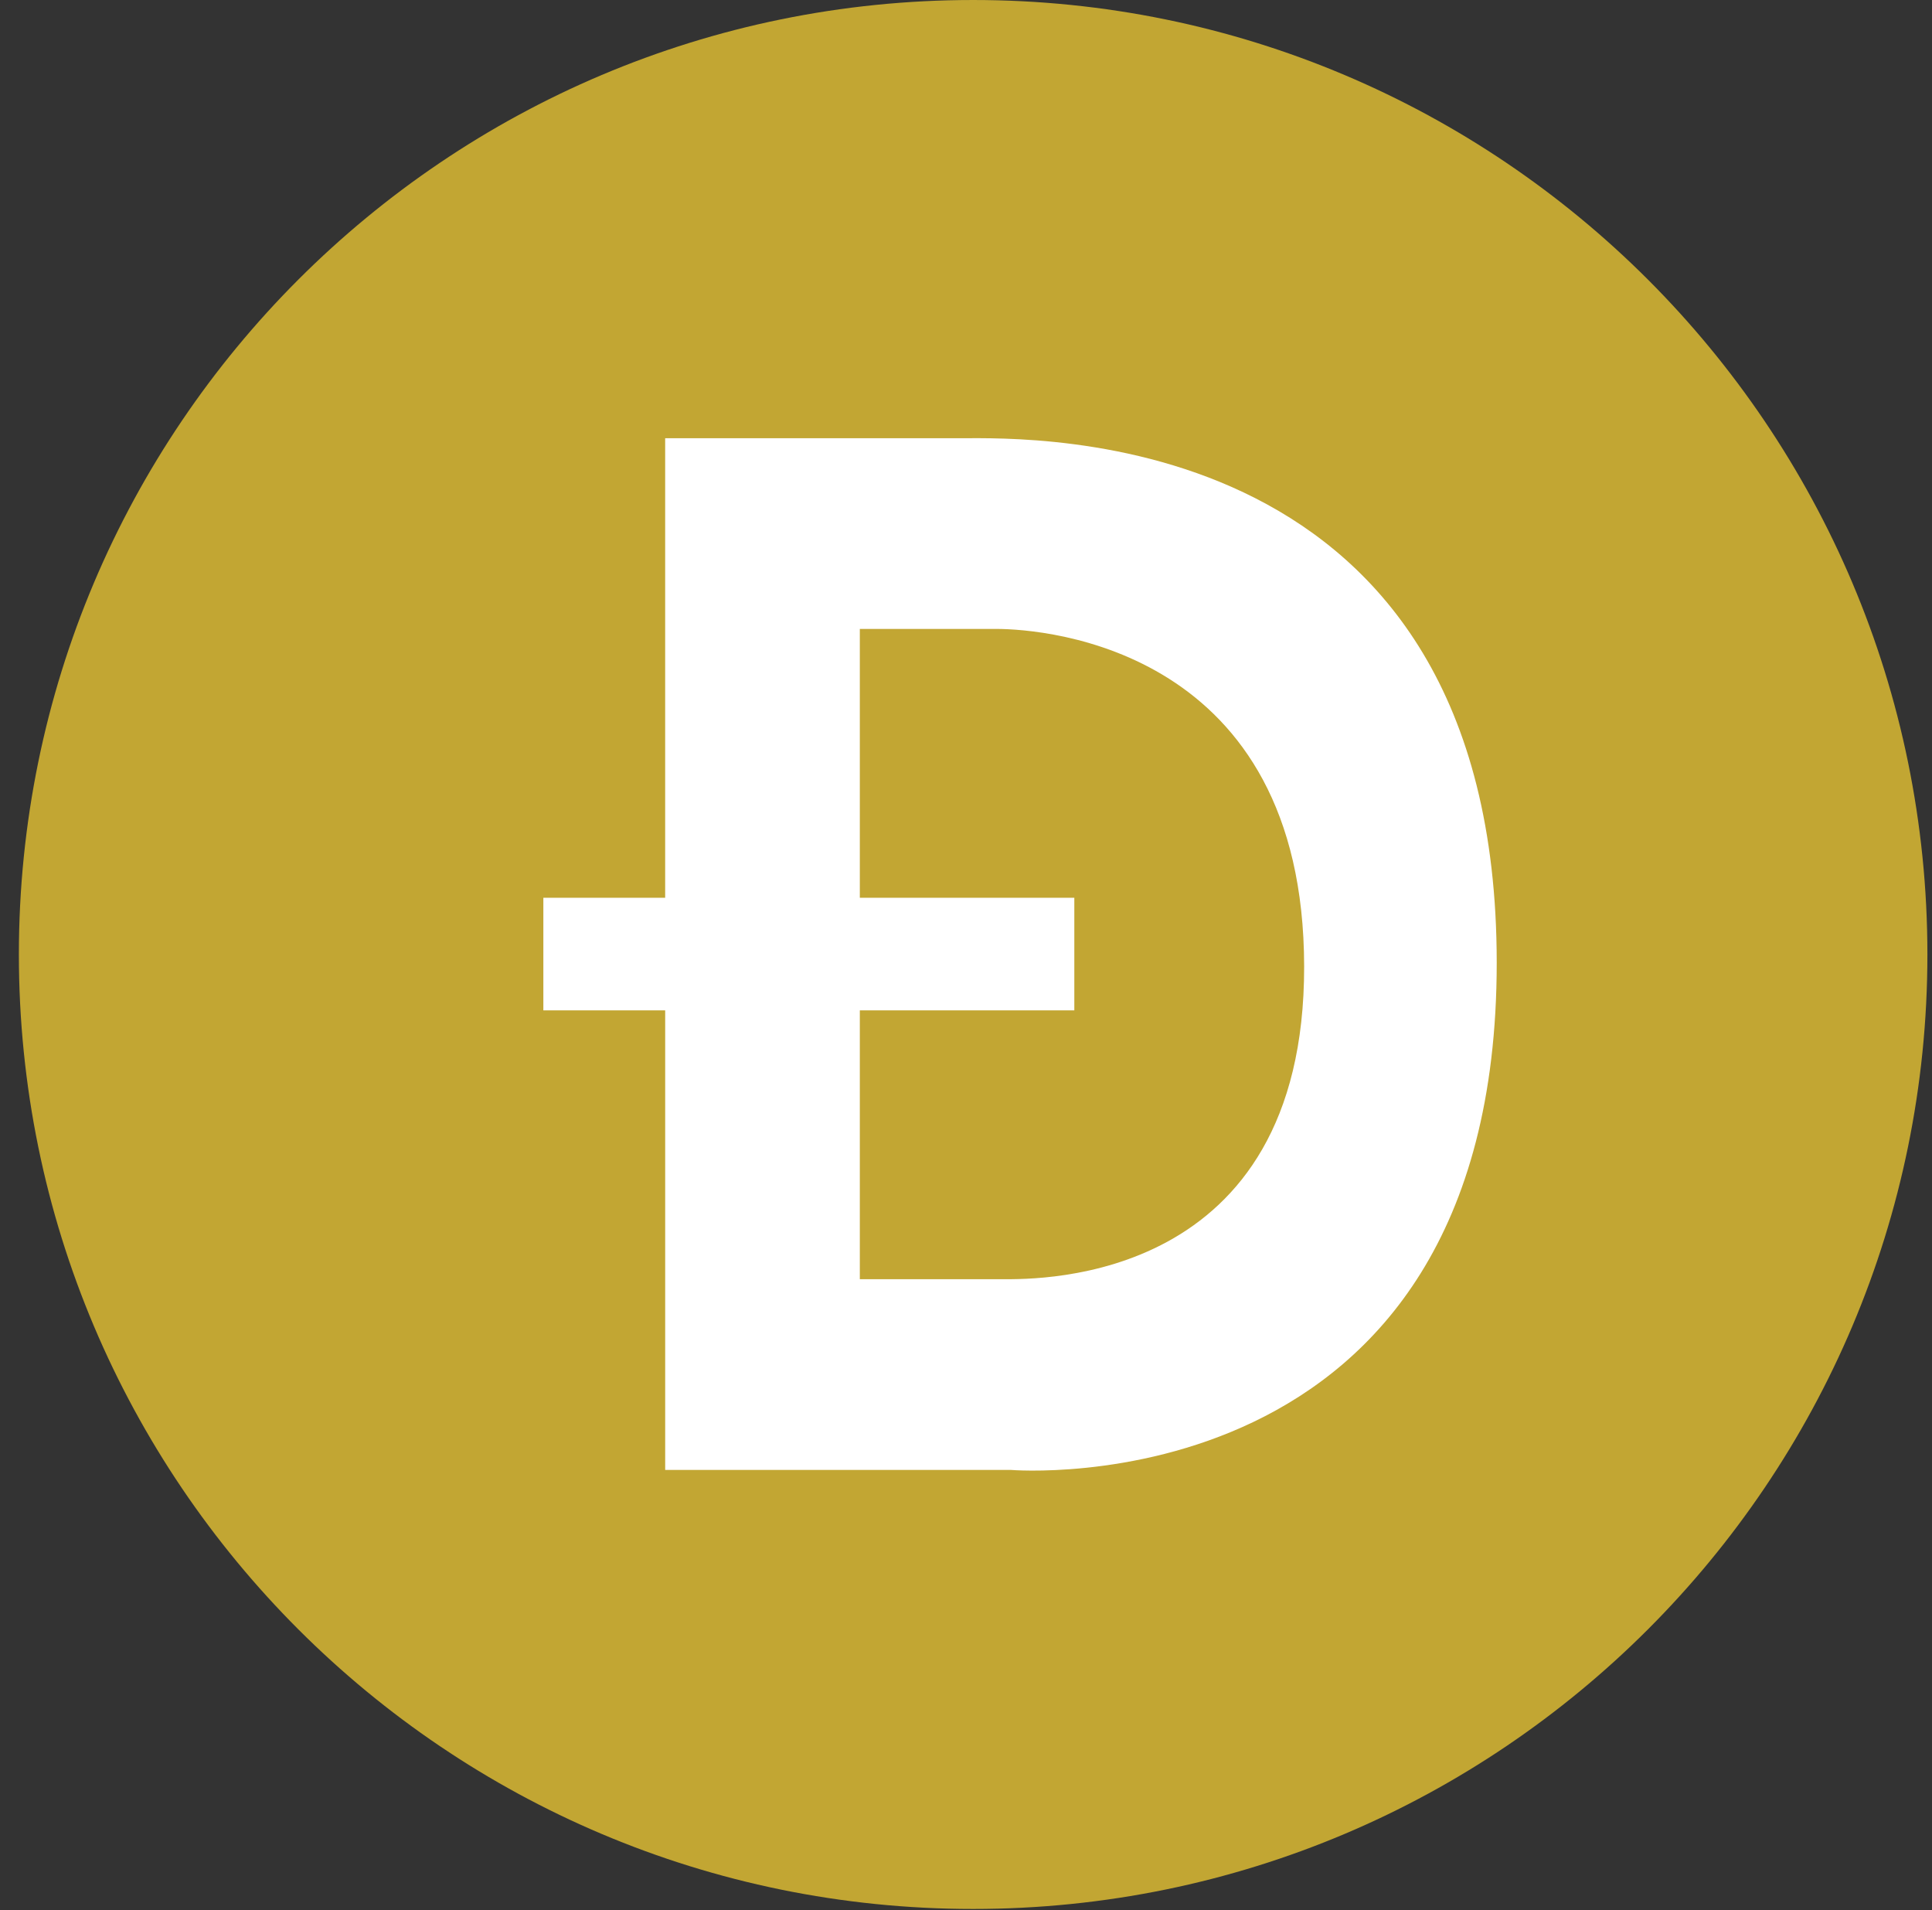
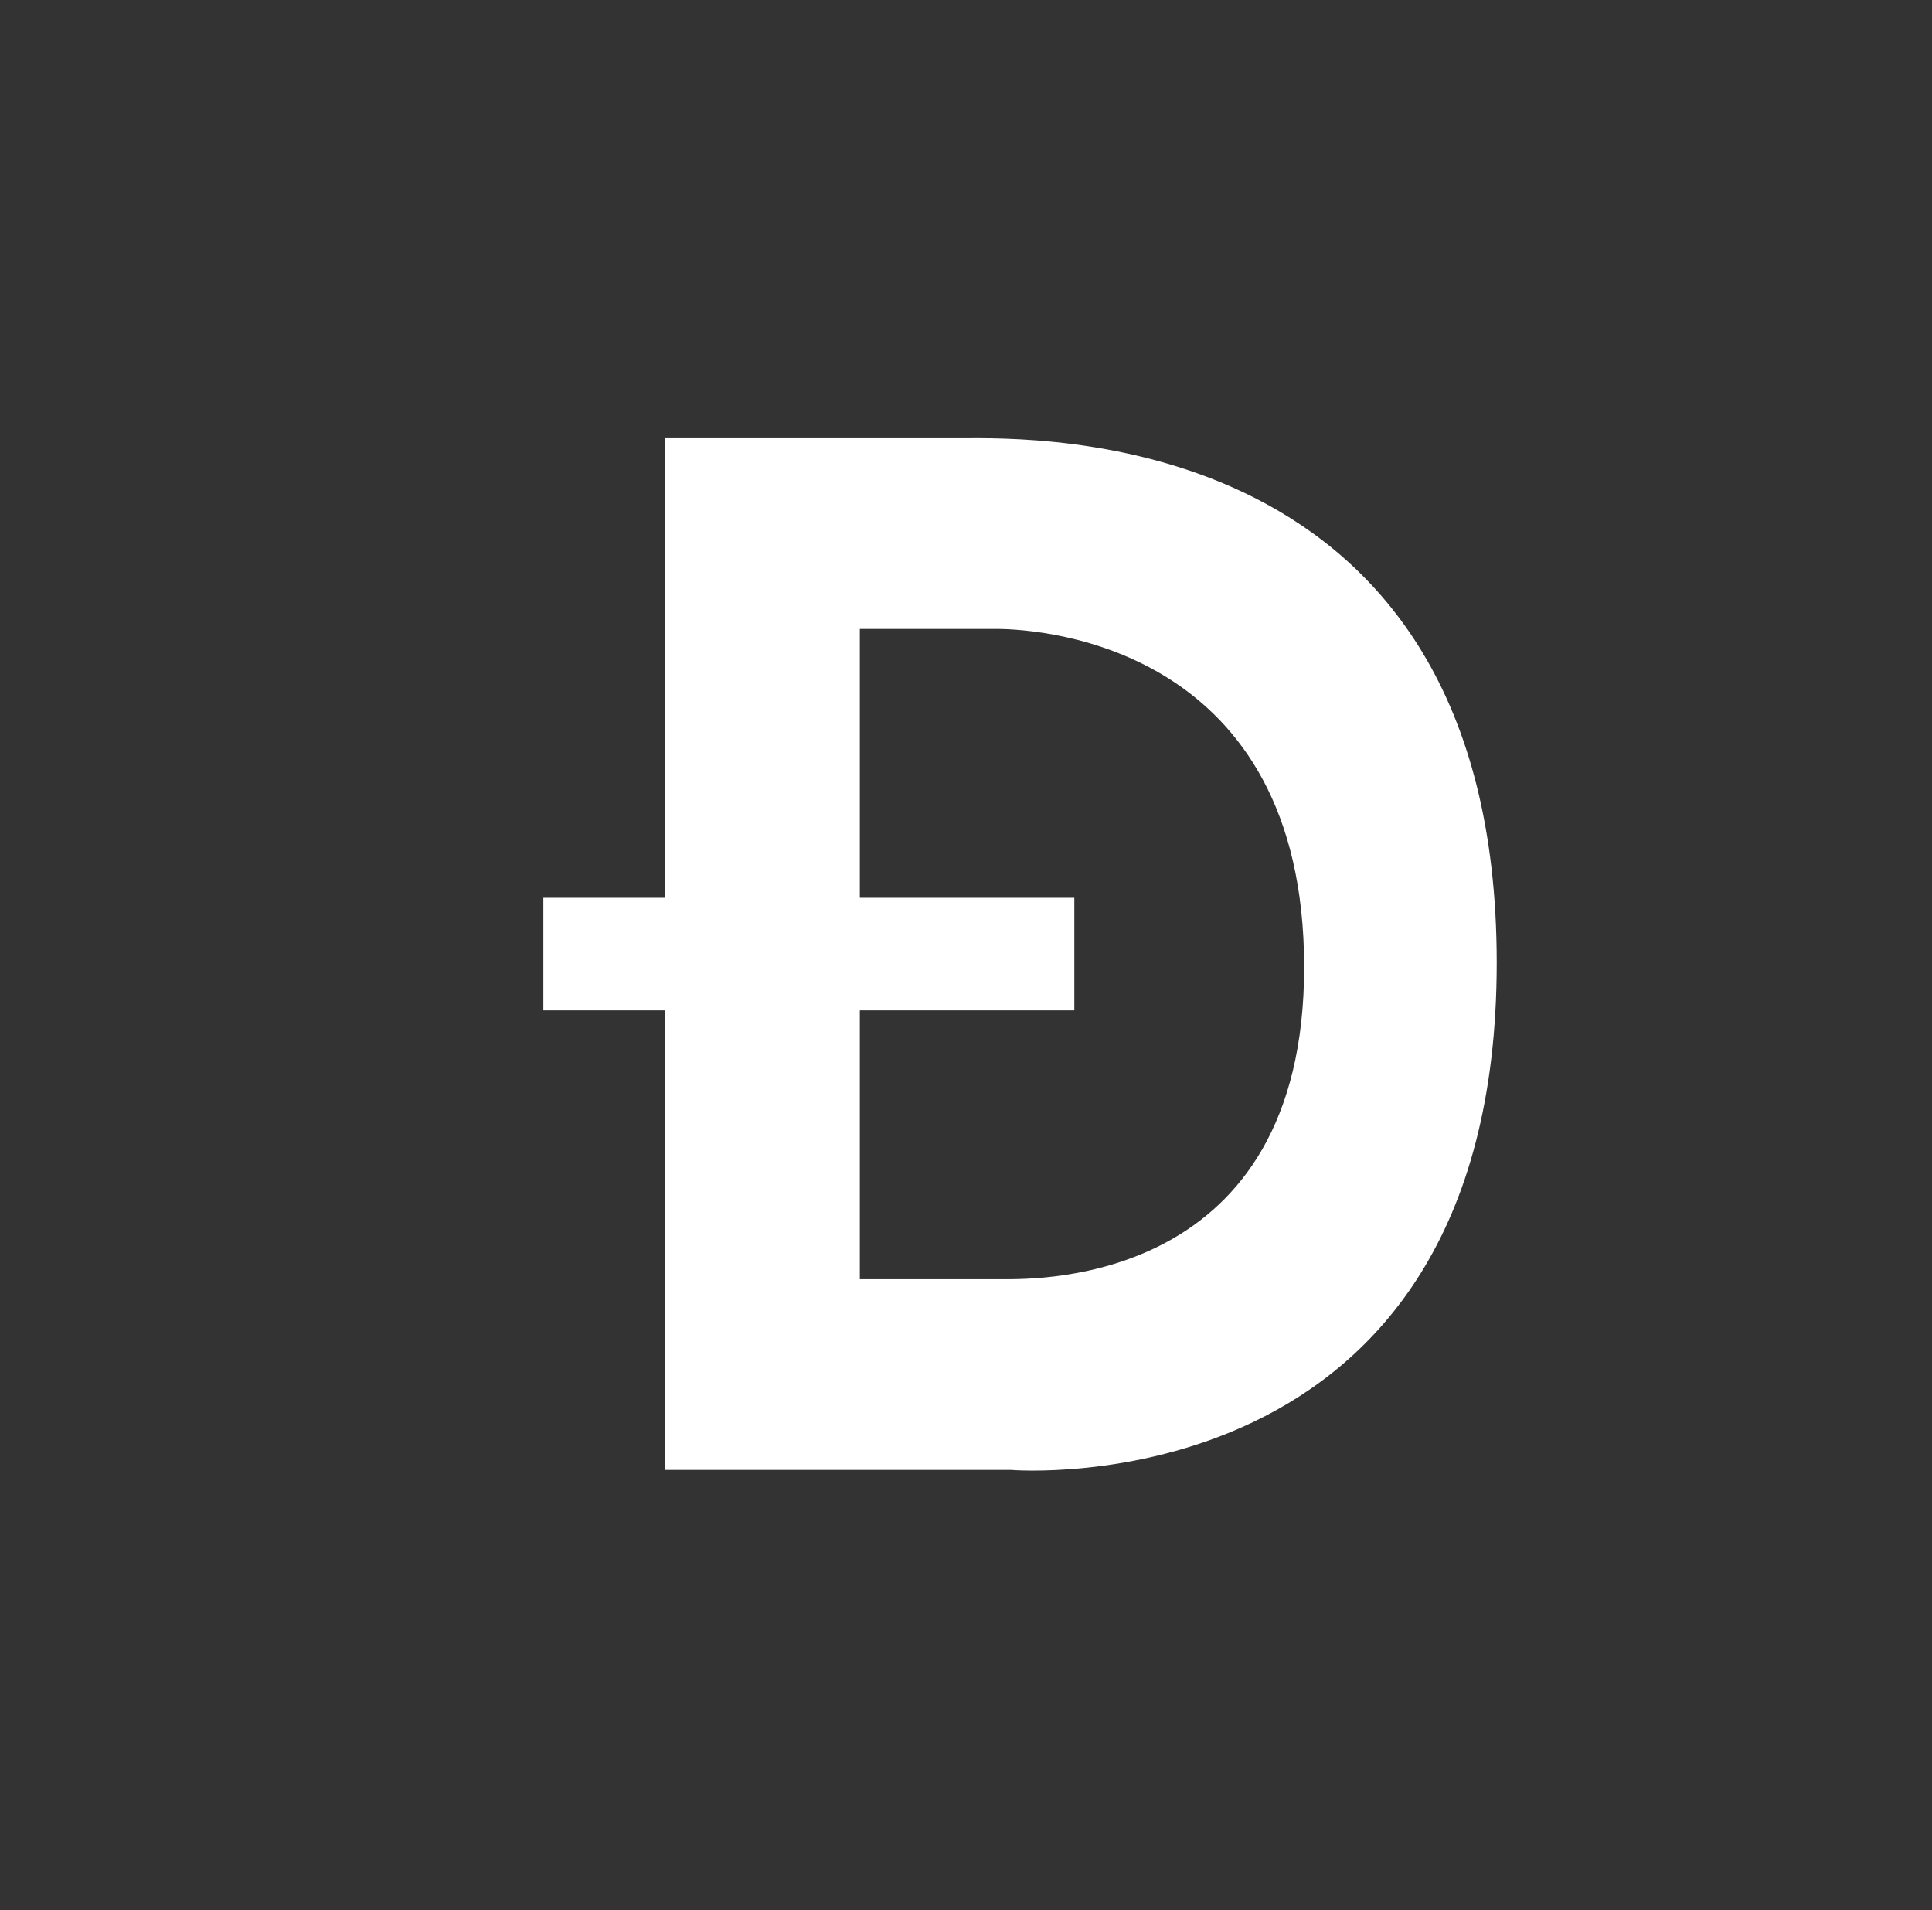
<svg xmlns="http://www.w3.org/2000/svg" width="87" height="86" viewBox="0 0 87 86" fill="none">
  <rect x="0" y="0" width="87" height="86" fill="#333333" stroke="none" />
-   <path d="M86.793 42.972C86.793 19.239 67.554 8.69098e-05 43.821 8.79472e-05C20.089 8.89846e-05 0.85 19.239 0.85 42.972C0.85 66.705 20.089 85.944 43.822 85.944C67.554 85.944 86.793 66.705 86.793 42.972Z" fill="#C2A633" />
  <path d="M43.31 19.729H29.953V40.42H24.468V45.488H29.954V66.178H45.517C45.517 66.178 67.399 68.011 67.399 43.342C67.398 19.073 46.469 19.729 43.31 19.729ZM45.16 57.592H38.719V45.488H48.378V40.42H38.719V28.315H44.859C47.155 28.315 58.708 29.239 58.727 43.509C58.745 57.779 46.815 57.592 45.16 57.592Z" fill="white" />
</svg>